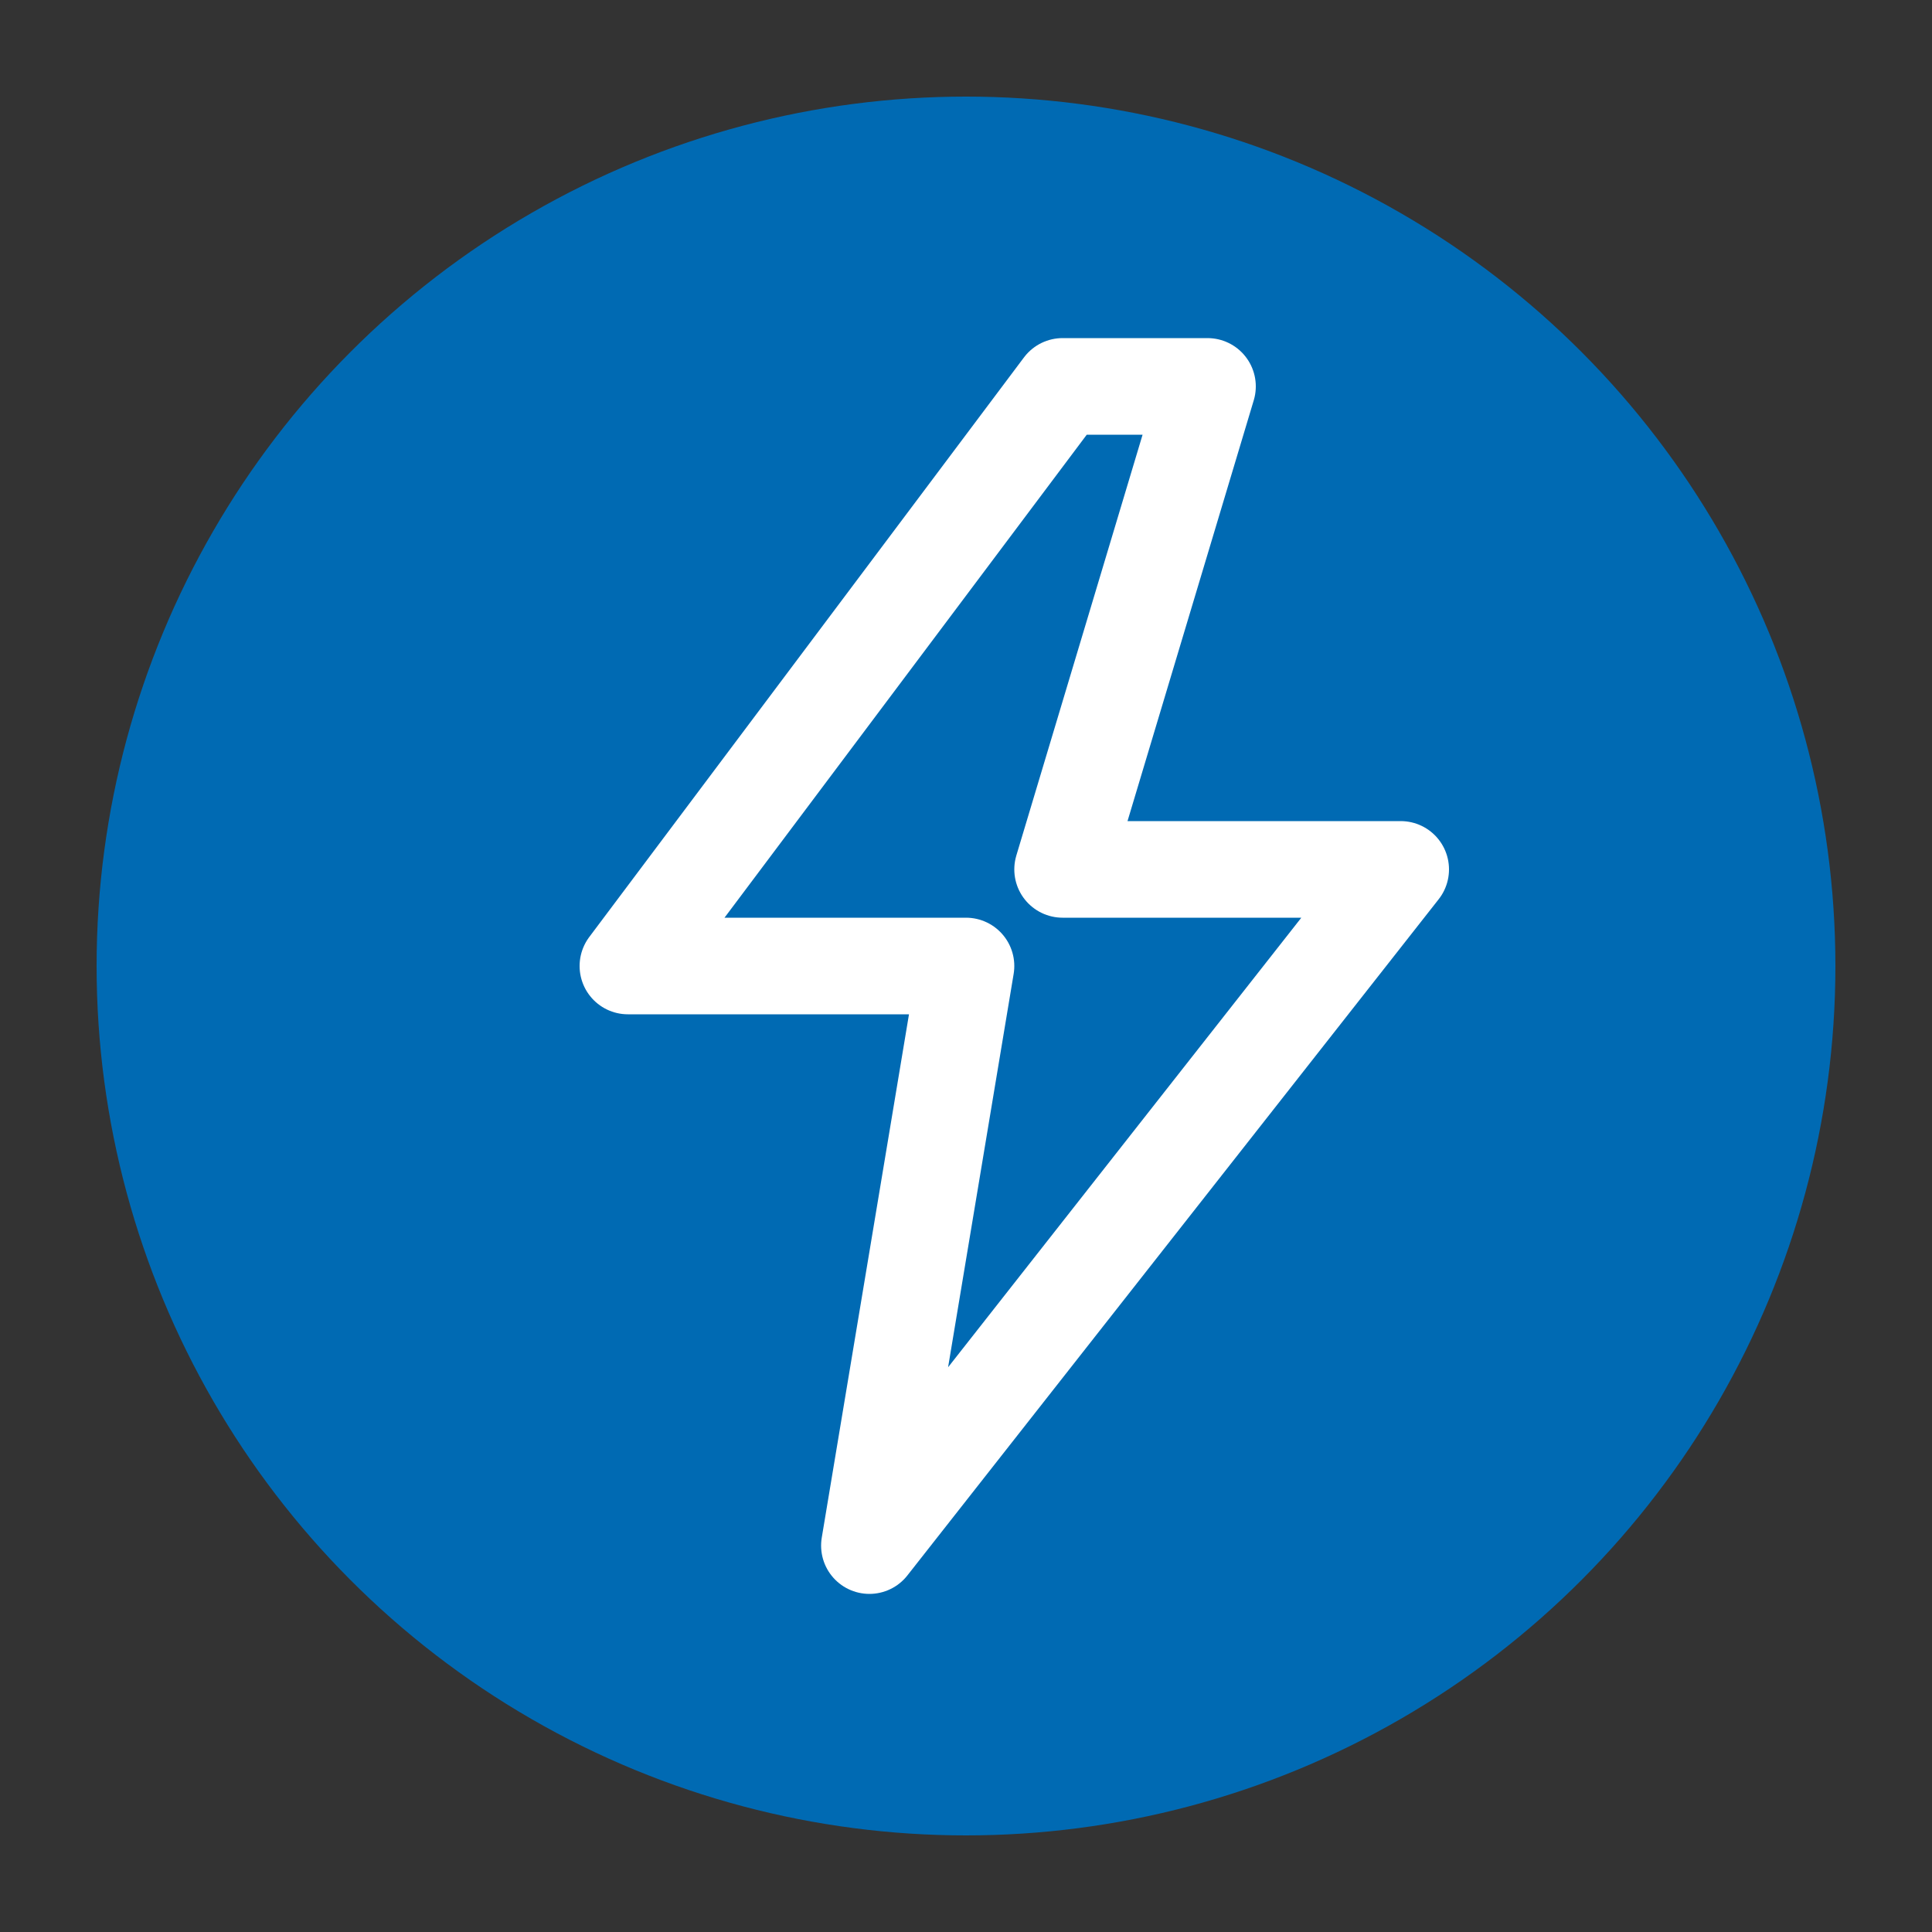
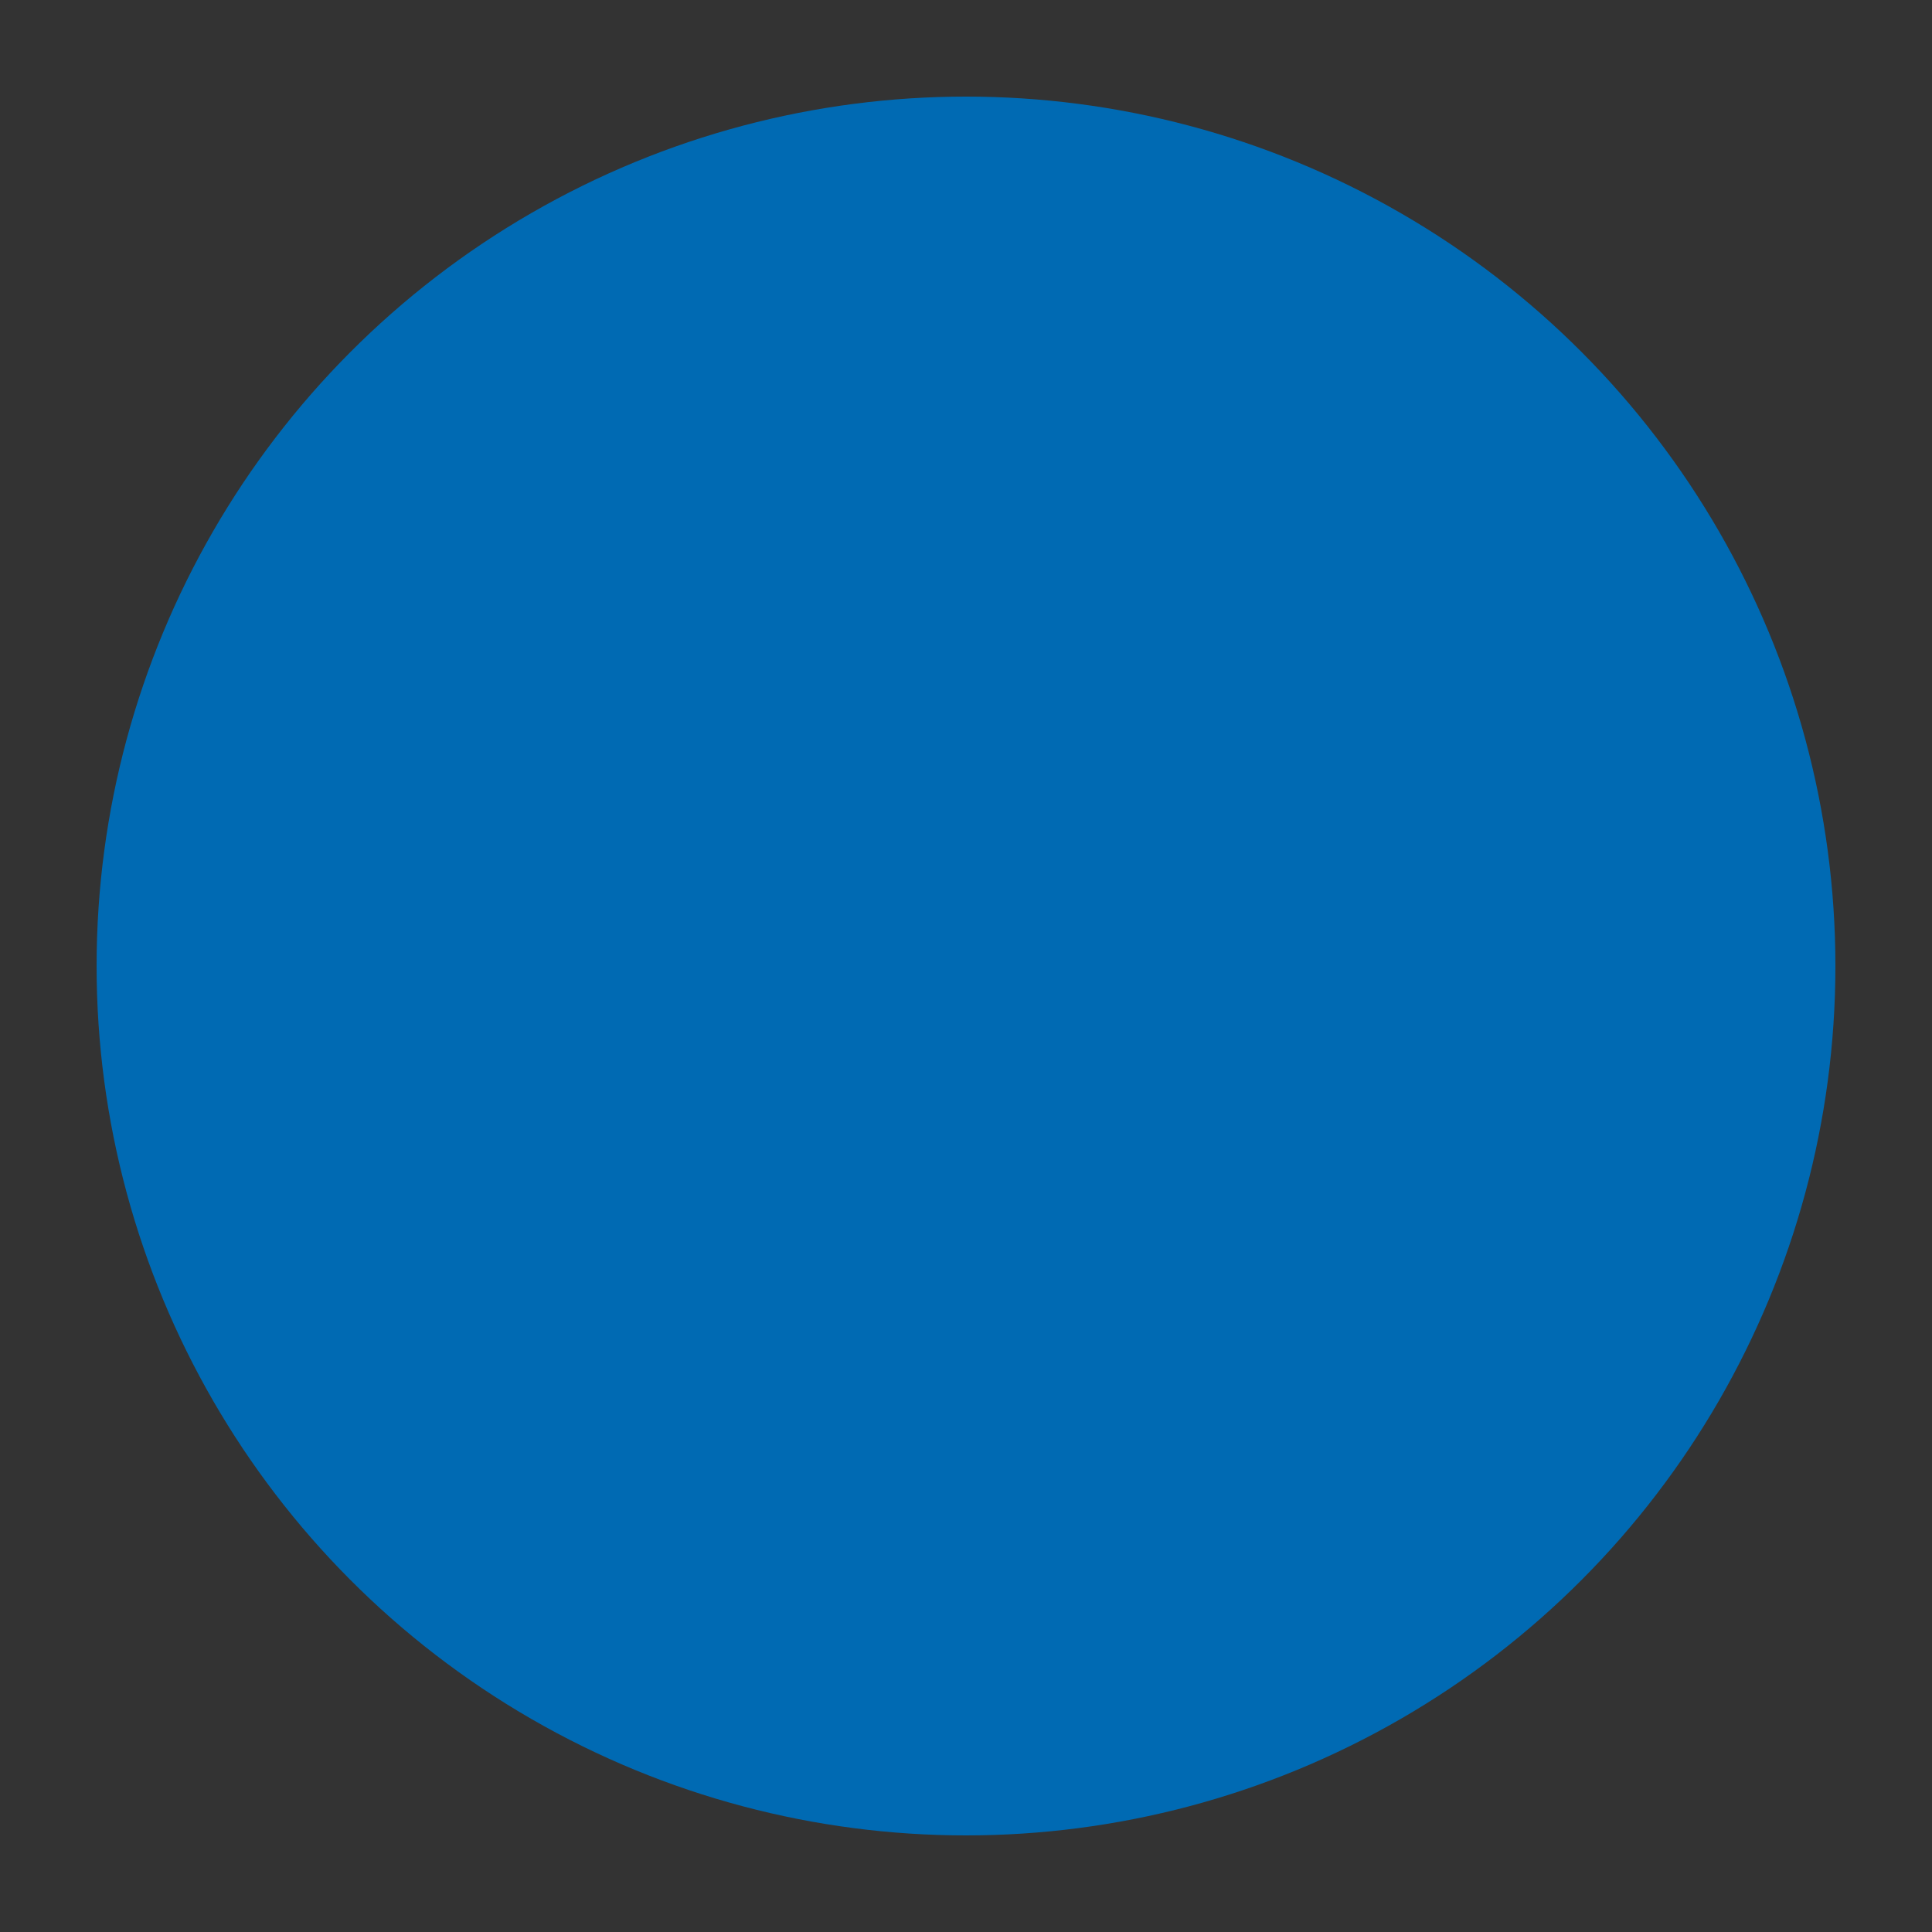
<svg xmlns="http://www.w3.org/2000/svg" width="40" height="40" viewBox="0 0 40 40">
  <rect x="0" y="0" width="40" height="40" fill="#333333" stroke="none" />
  <circle cx="20" cy="20" r="18" fill="#006ab3" />
-   <path d="M22 8L13 20h7l-2 12 11-14h-7l3-10z" fill="none" stroke="#ffffff" stroke-width="2" stroke-linecap="round" stroke-linejoin="round" />
</svg>